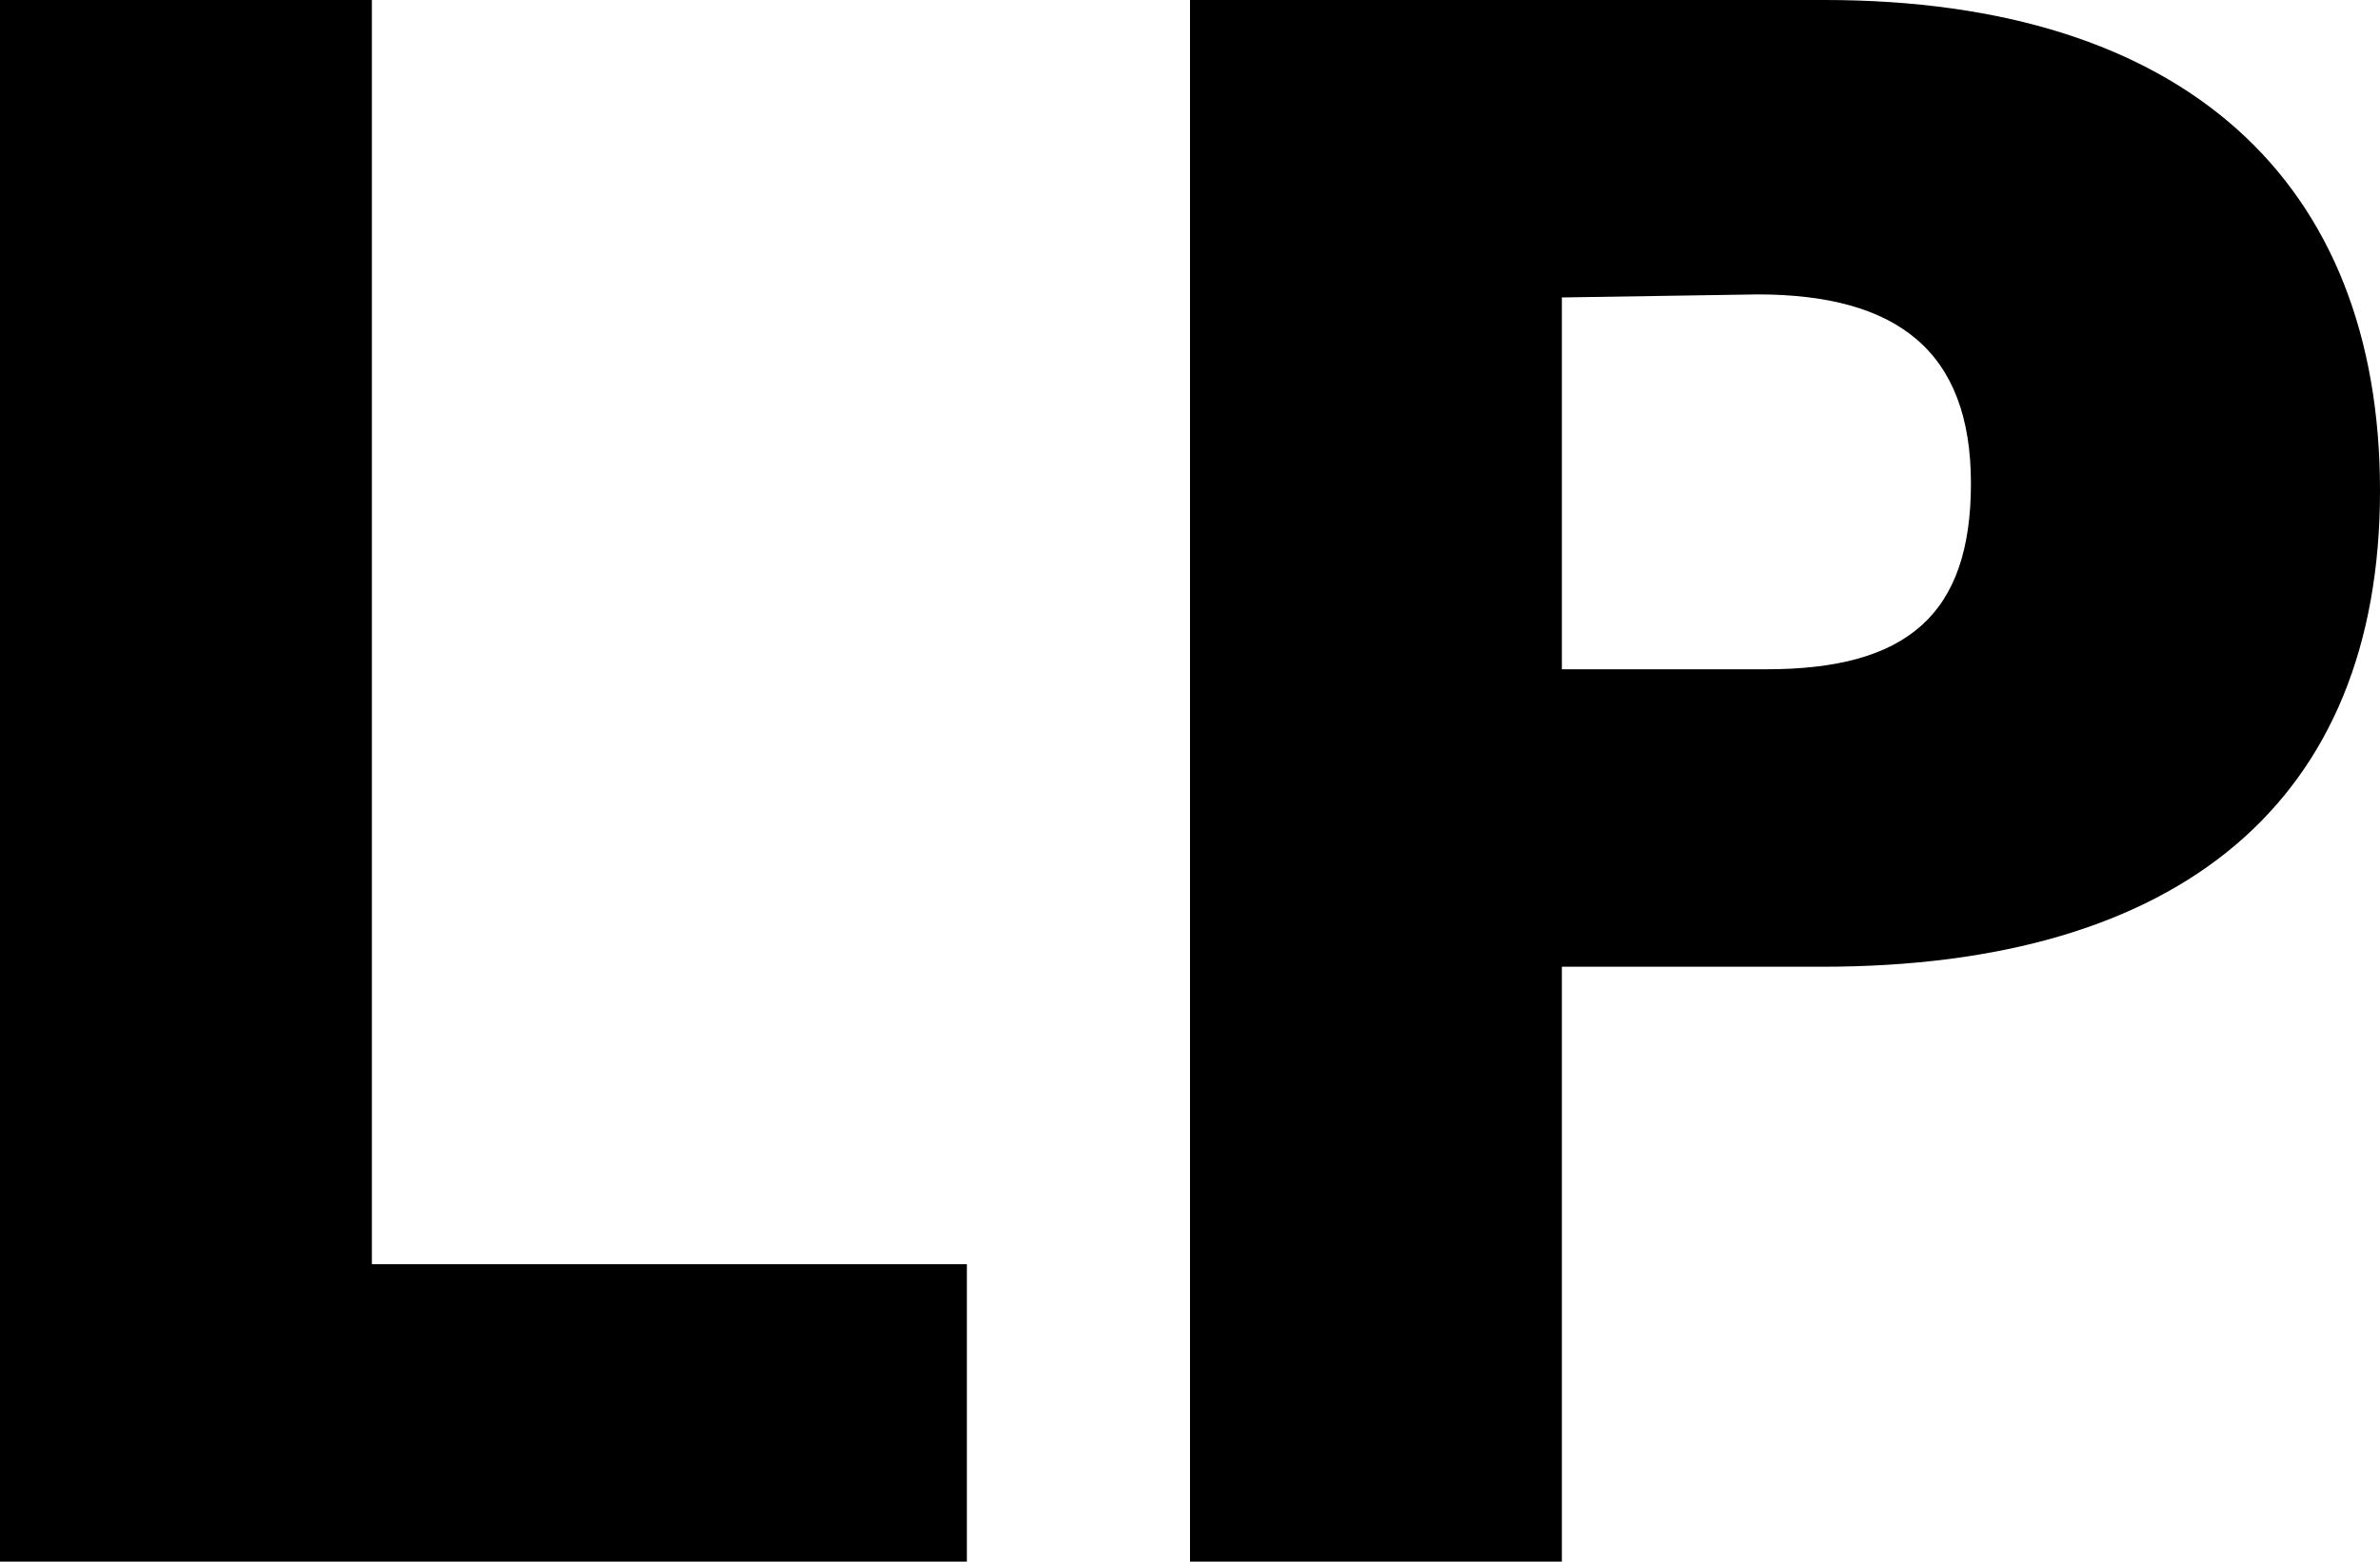
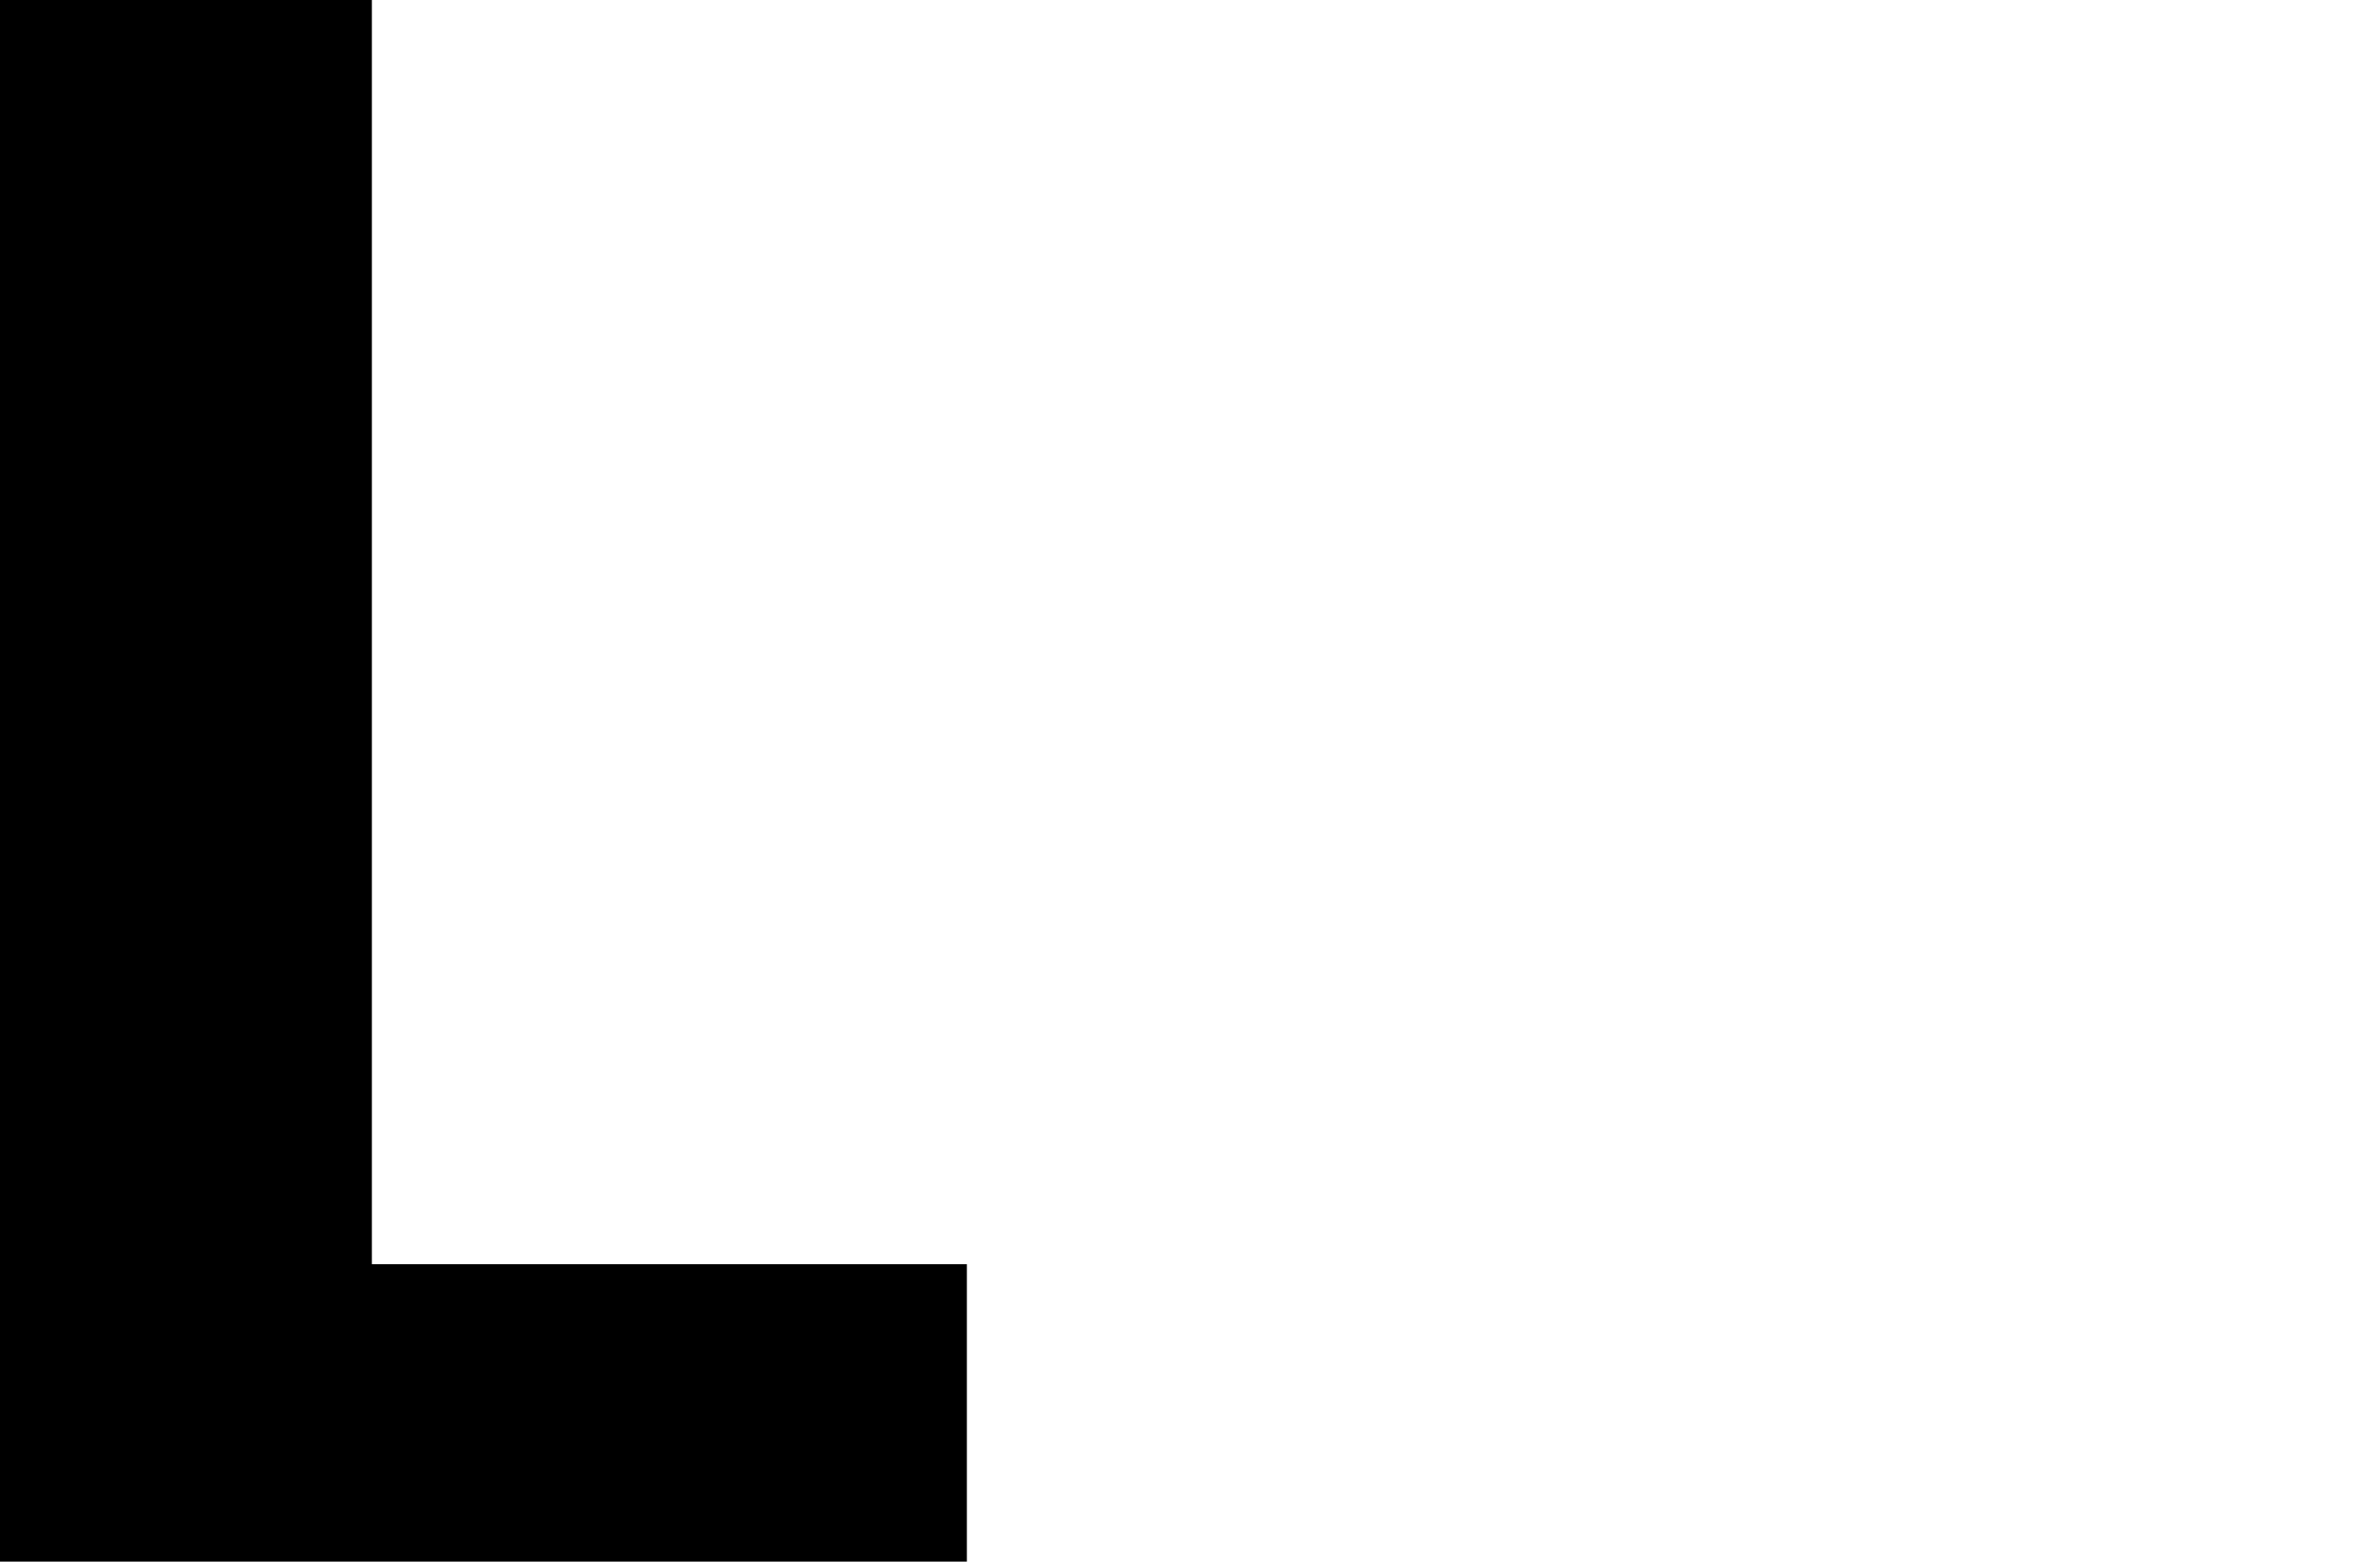
<svg xmlns="http://www.w3.org/2000/svg" width="32px" height="21px" viewBox="0 0 32 21" version="1.1">
  <title>safari-pinned-tab</title>
  <g id="Page-1" stroke="none" stroke-width="1" fill="none" fill-rule="evenodd">
    <g id="safari-pinned-tab" fill="#000000" fill-rule="nonzero">
      <polygon id="Path" points="5 3.49720253e-15 5 17 13 17 13 21 7.21644966e-15 21 7.21644966e-15 3.49720253e-15" />
-       <path d="M24.531,0 C29.369,0 32,2.439 32,6.598 C32,10.767 29.321,13 24.5,13 L21,13 L21,21 L16,21 L16,0 L24.531,0 Z M23.63,3.959 L21,4 L21,9 L23.75,9 C25.641,9 26.5,8.265 26.5,6.5 C26.5,4.725 25.511,3.959 23.63,3.959 Z" id="Shape" />
    </g>
  </g>
</svg>